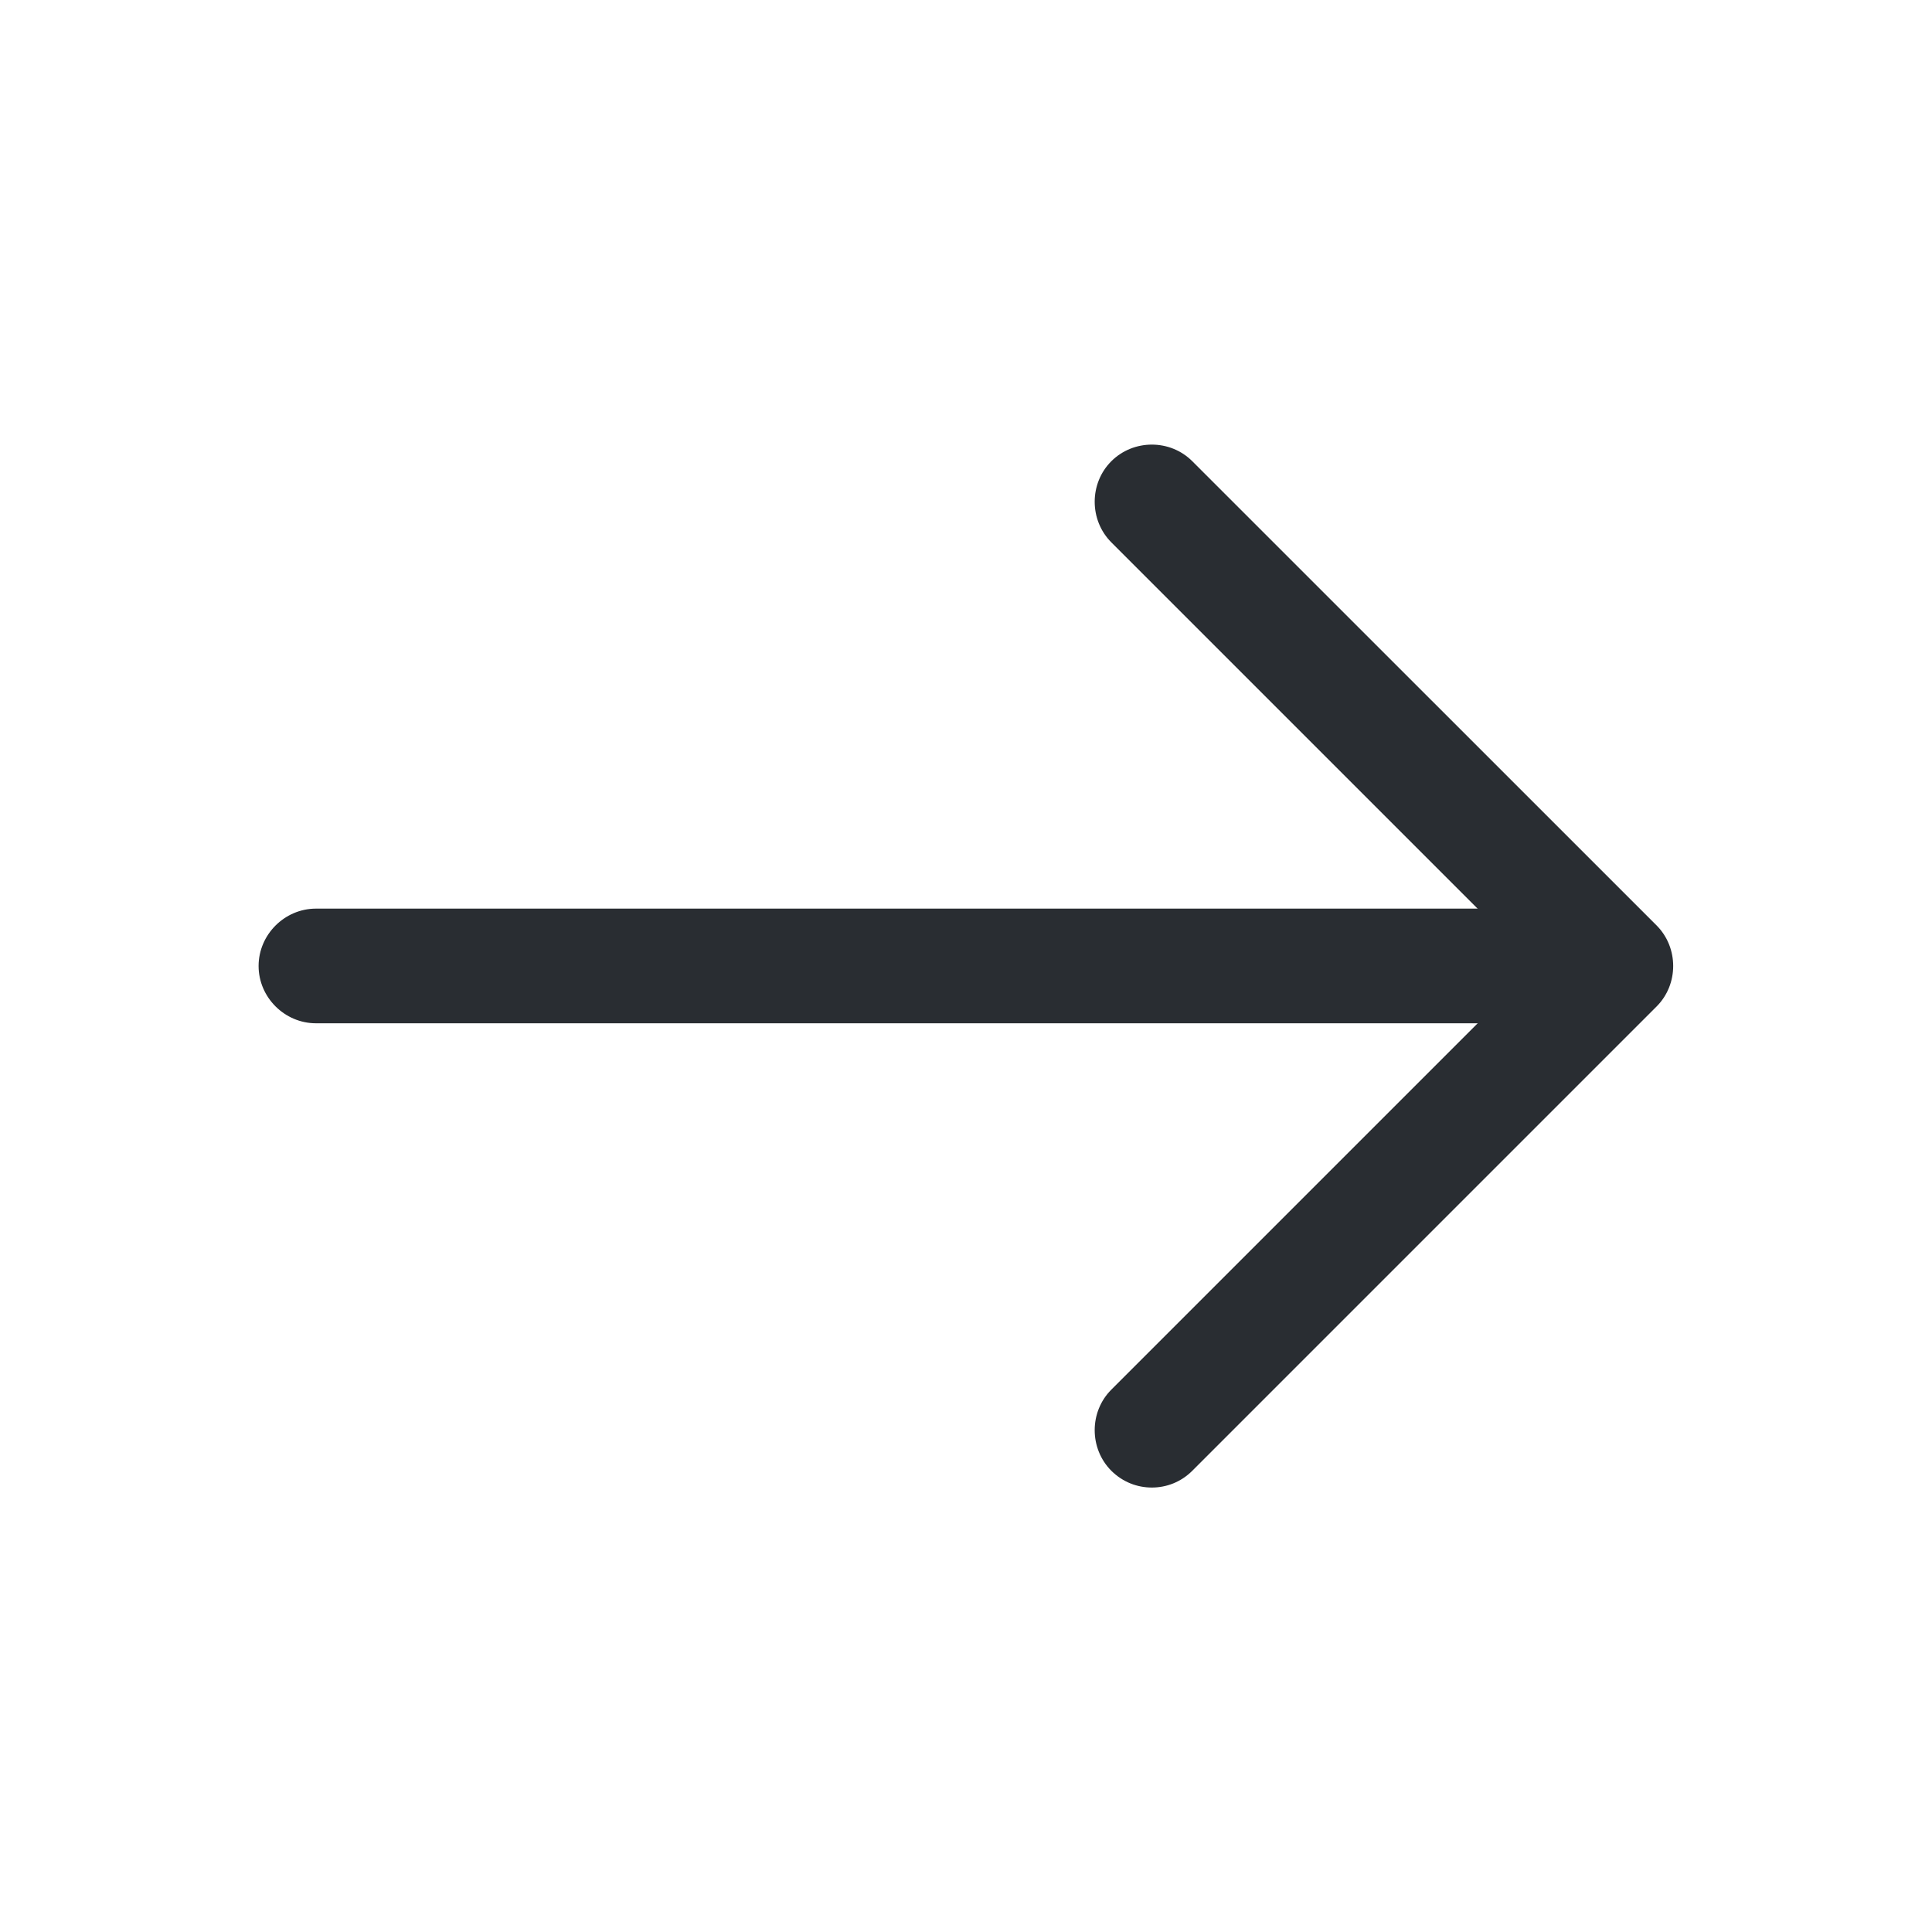
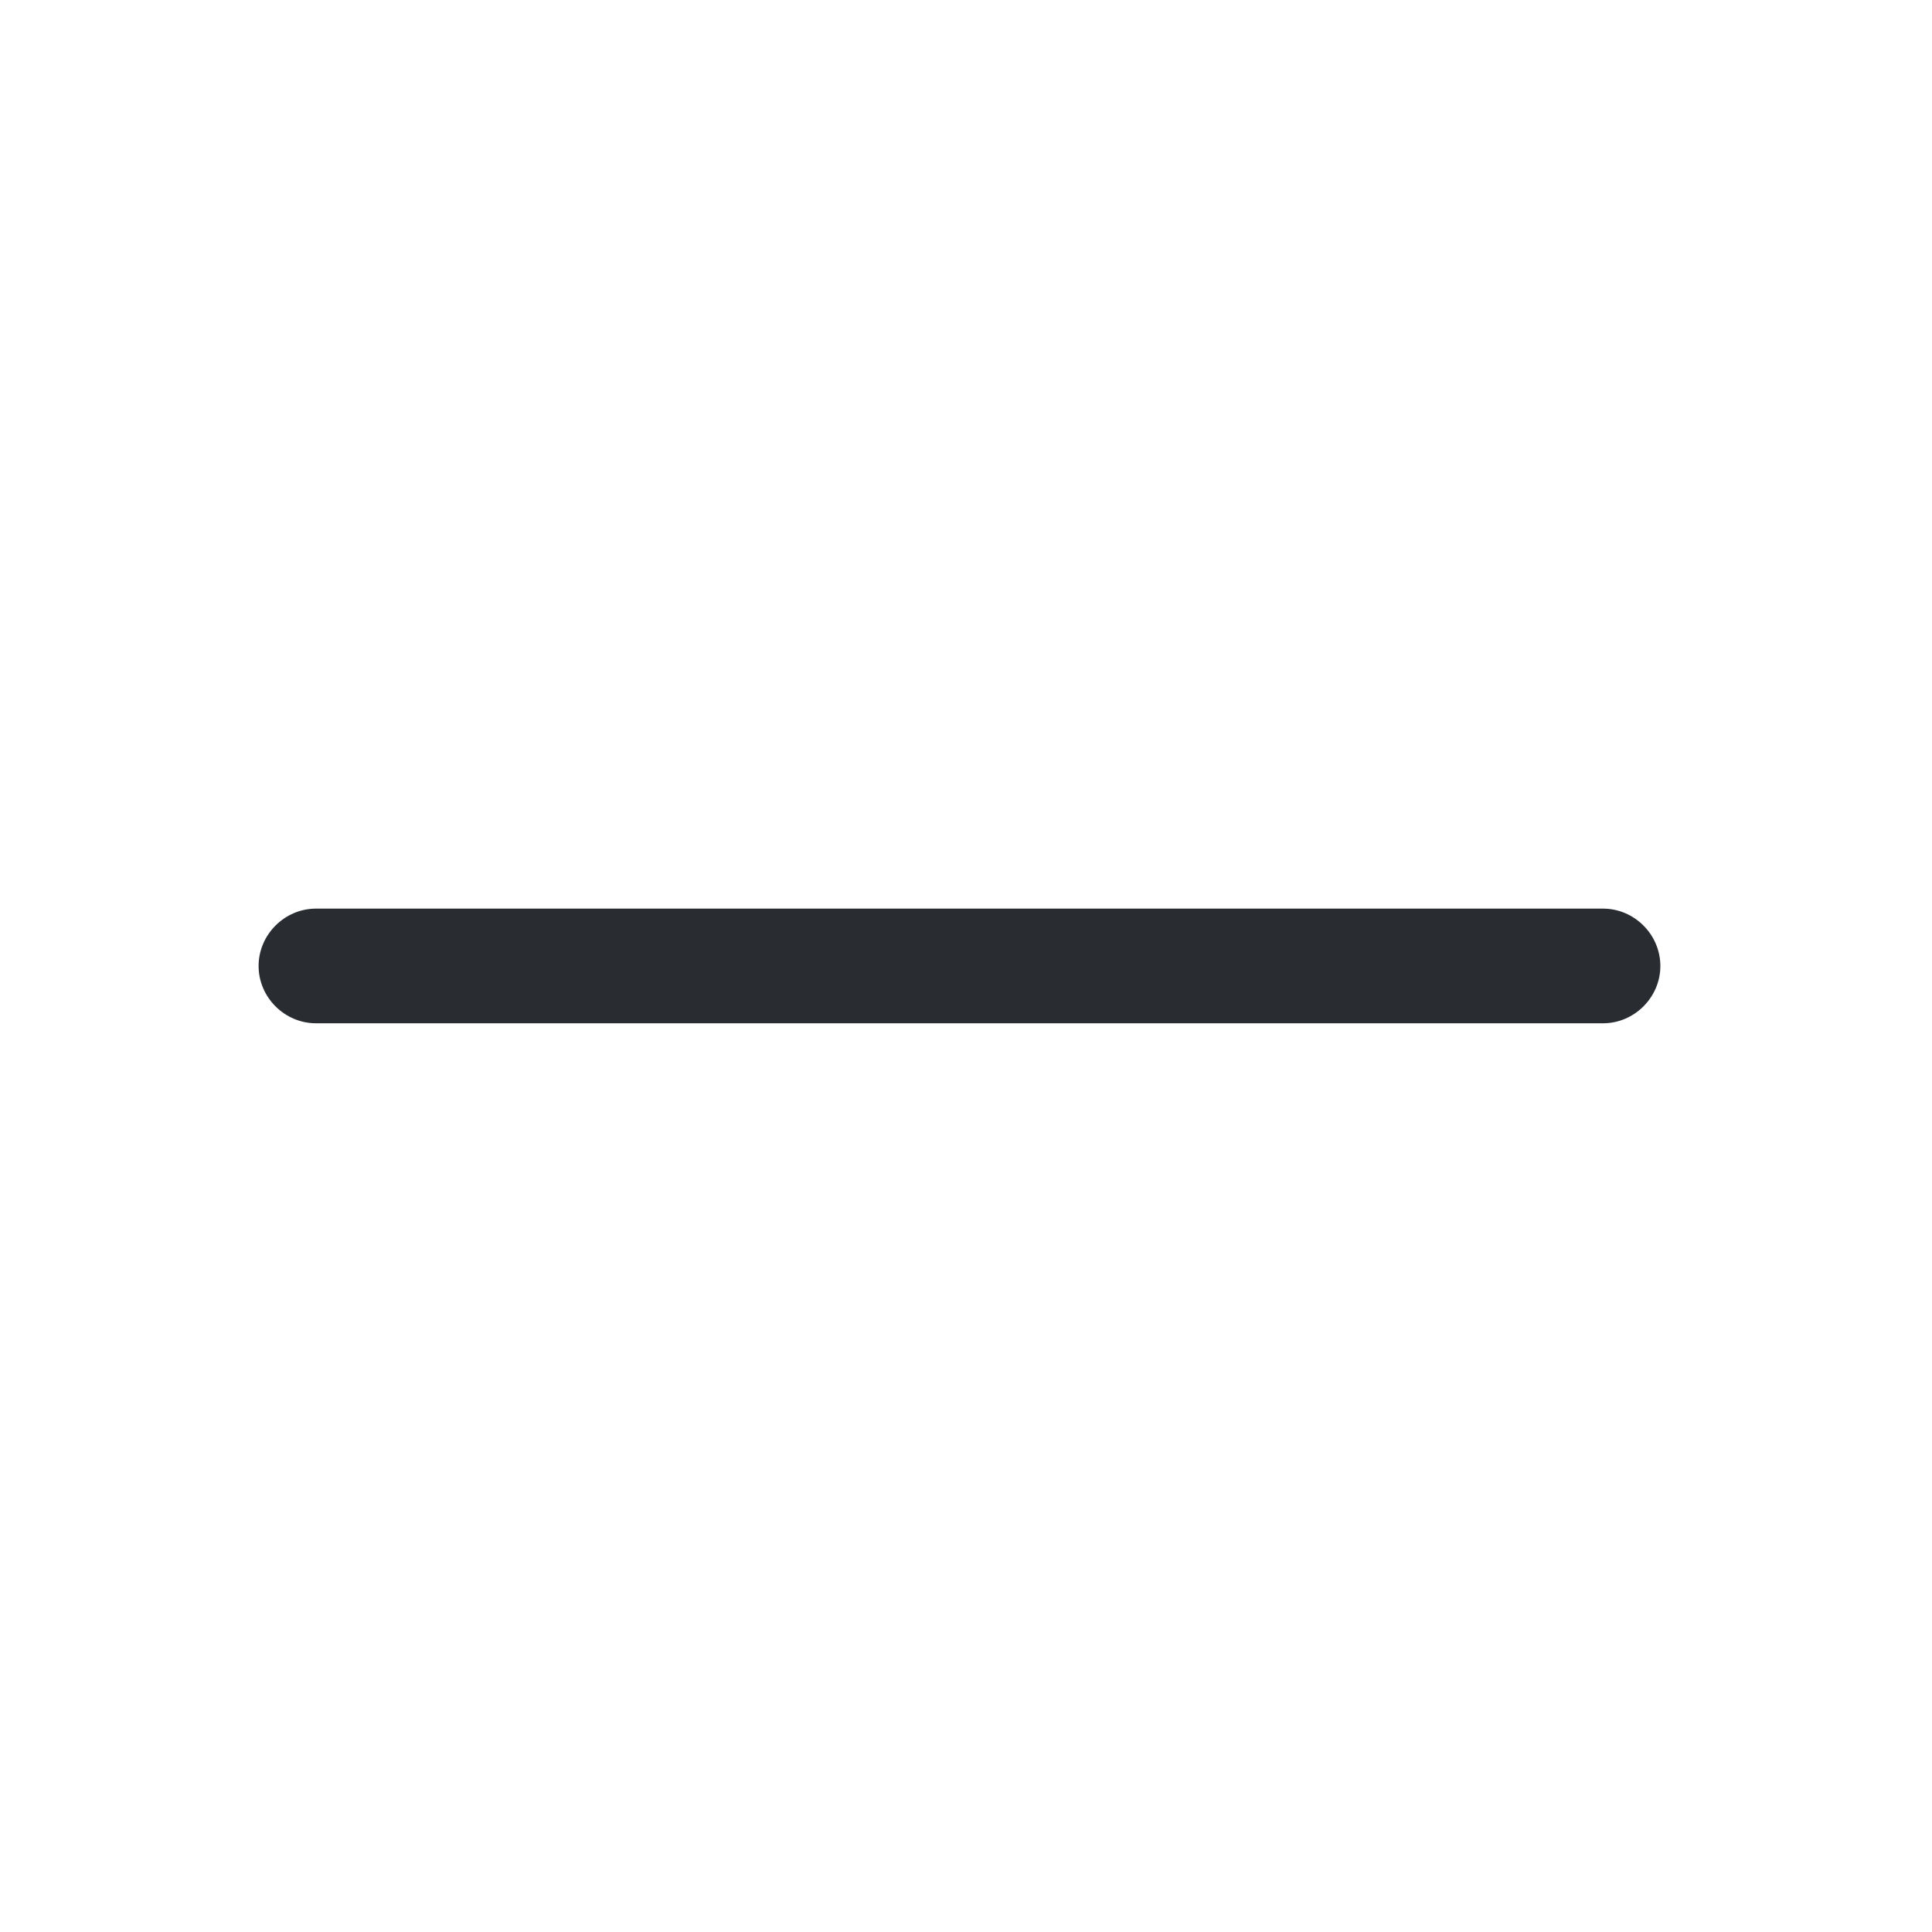
<svg xmlns="http://www.w3.org/2000/svg" width="20" height="20" viewBox="0 0 20 20" fill="none">
-   <path d="M11.924 15.399C11.773 15.399 11.623 15.343 11.504 15.225C11.275 14.995 11.275 14.615 11.504 14.386L15.89 10L11.504 5.614C11.275 5.384 11.275 5.004 11.504 4.775C11.734 4.545 12.114 4.545 12.343 4.775L17.149 9.58C17.378 9.81 17.378 10.19 17.149 10.419L12.343 15.225C12.225 15.343 12.074 15.399 11.924 15.399Z" fill="#292D32" />
  <path d="M16.595 10.593H3.271C2.946 10.593 2.677 10.324 2.677 10C2.677 9.675 2.946 9.406 3.271 9.406H16.595C16.919 9.406 17.188 9.675 17.188 10C17.188 10.324 16.919 10.593 16.595 10.593Z" fill="#292D32" />
</svg>